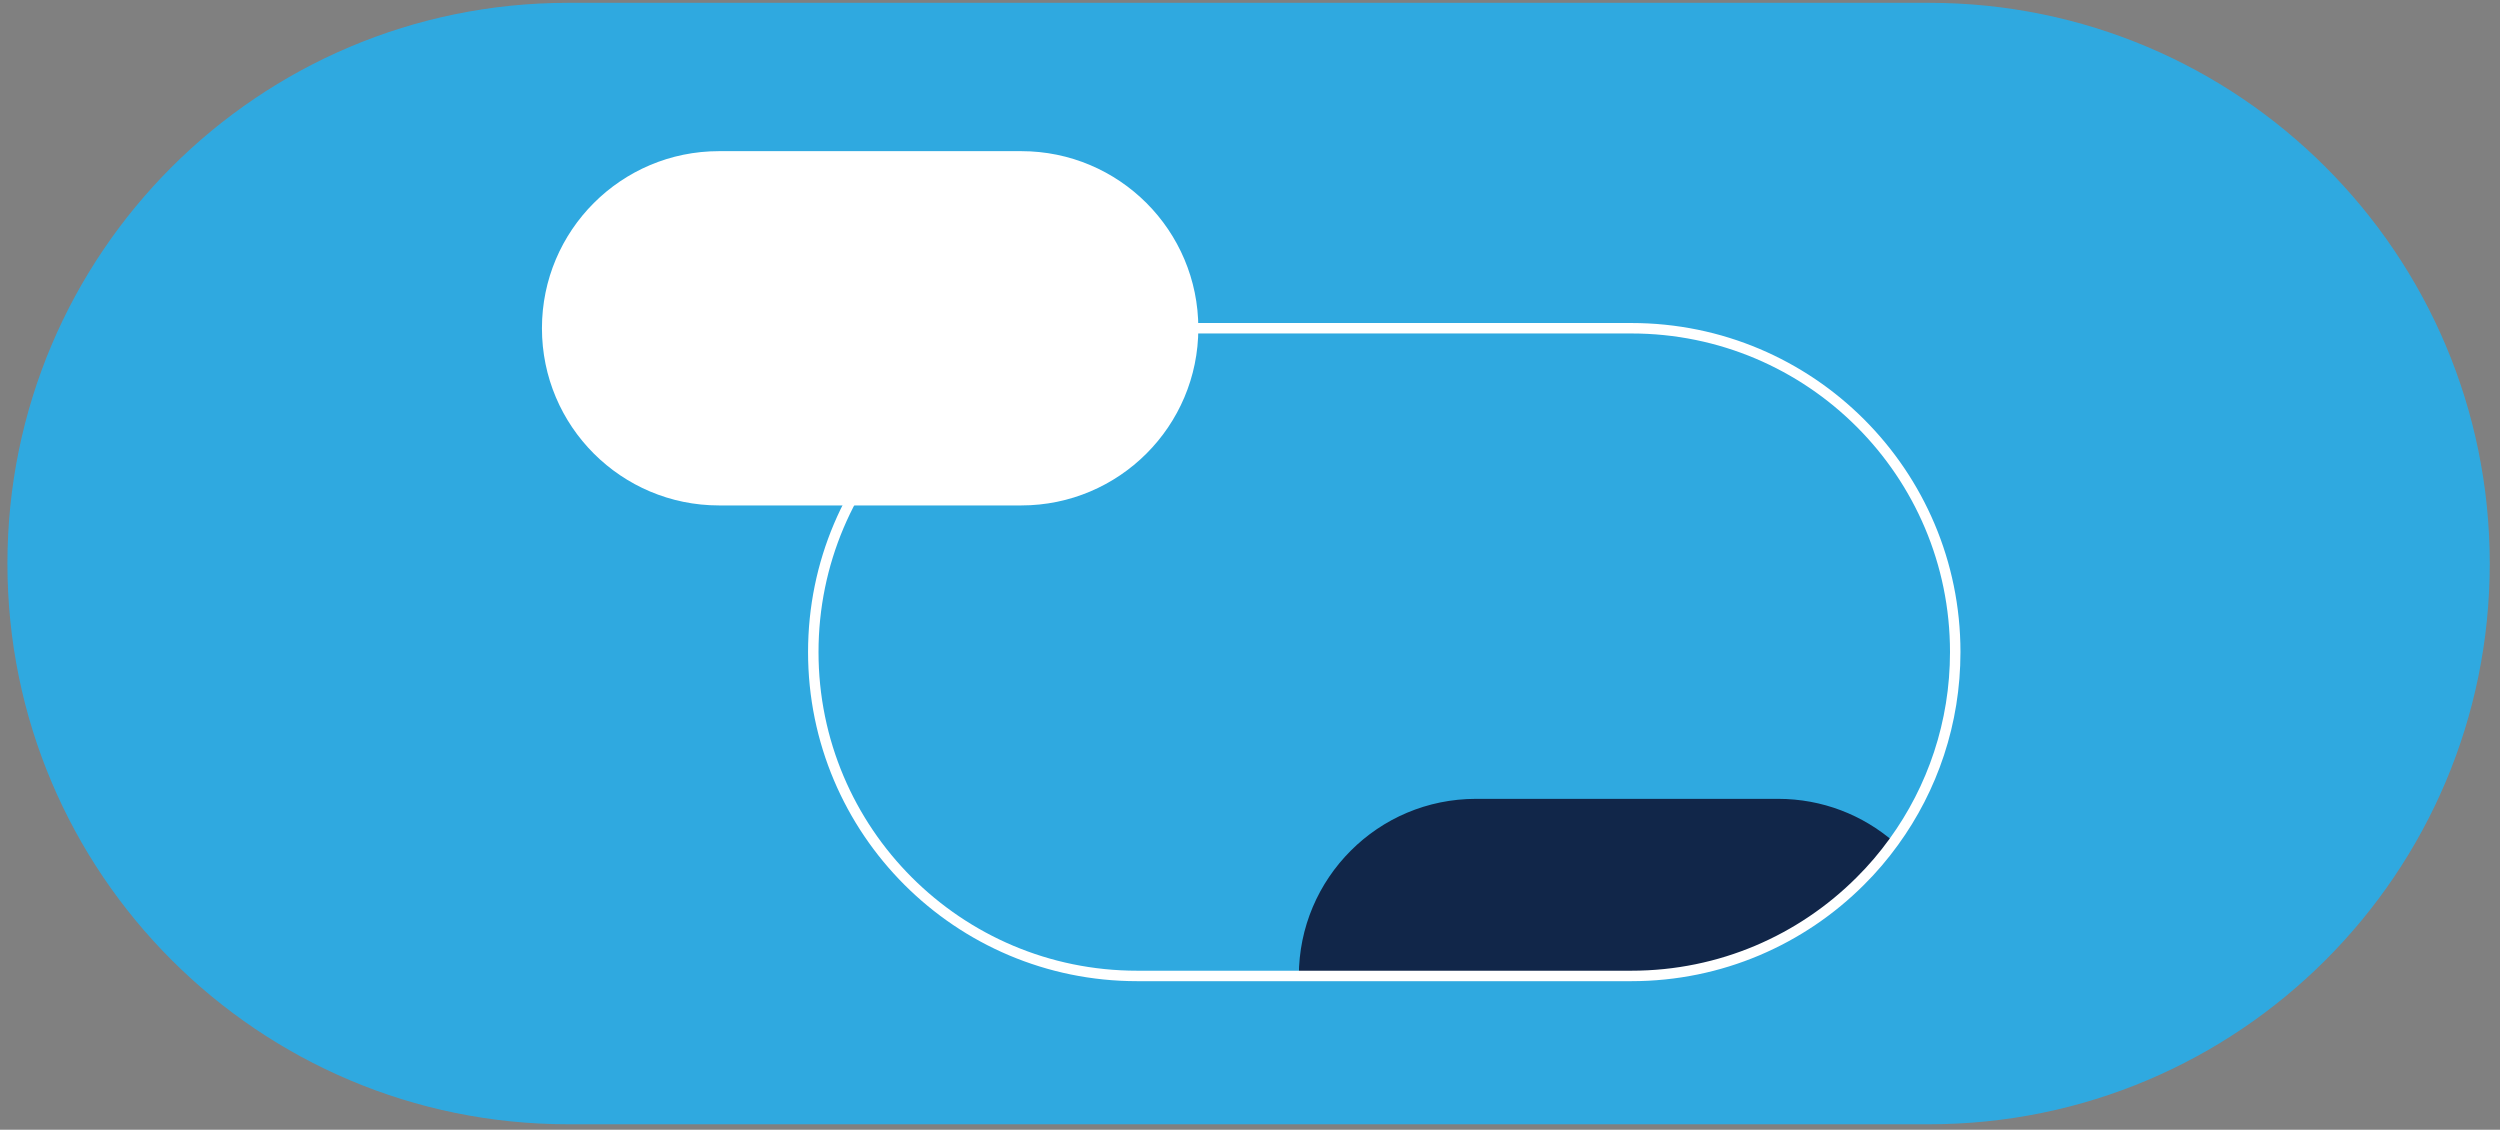
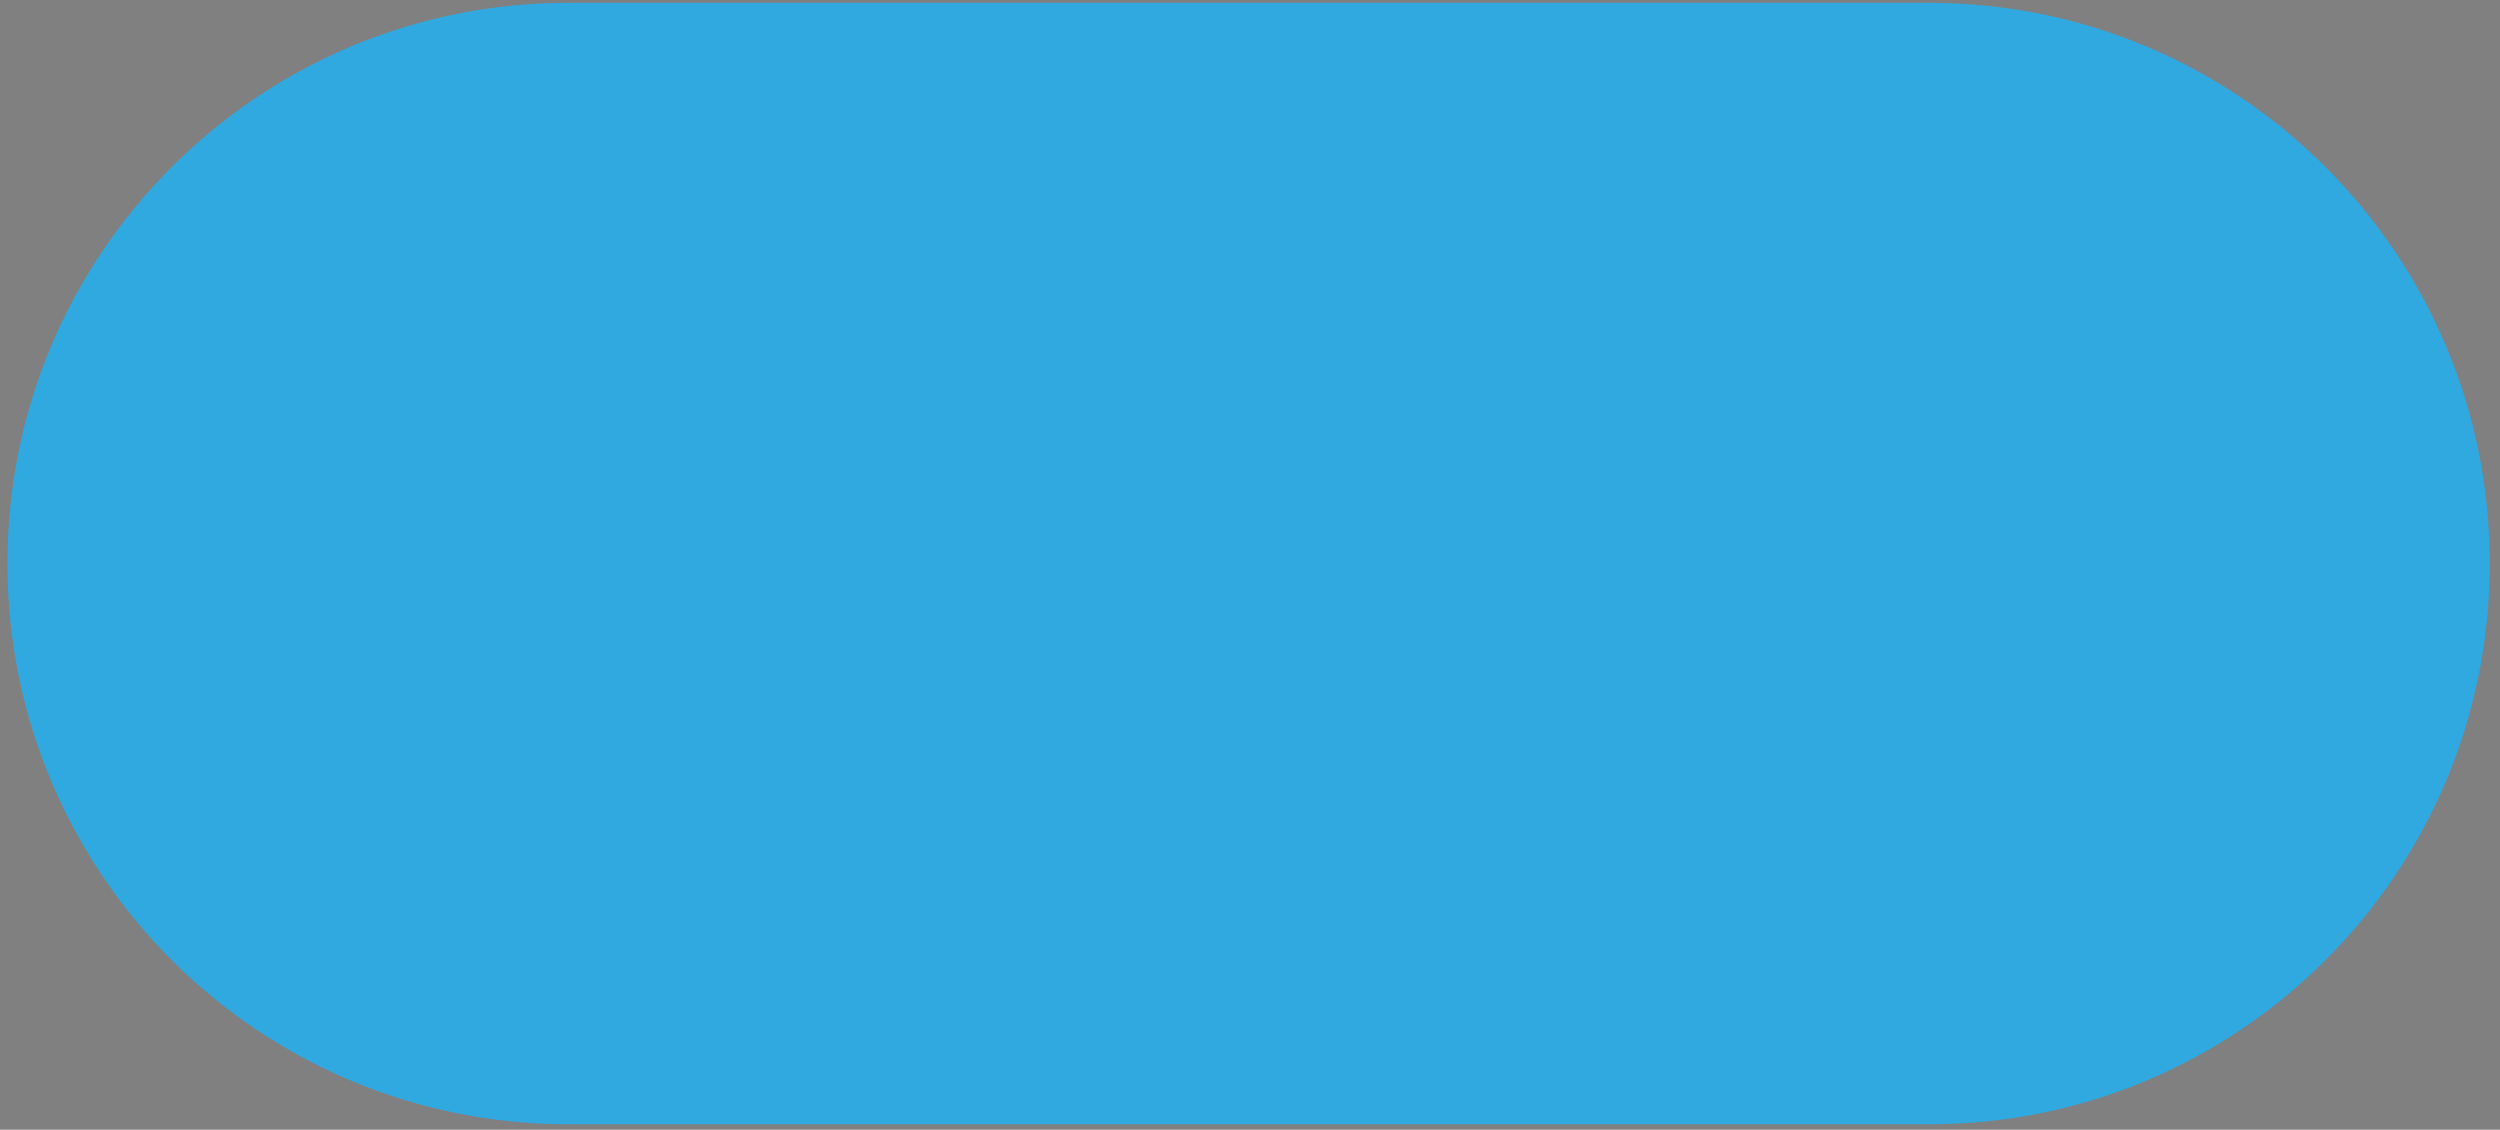
<svg xmlns="http://www.w3.org/2000/svg" width="239" height="108" viewBox="0 0 239 108" fill="none">
  <rect x="0" y="0" width="239" height="108" fill="#808080" stroke="none" />
  <path d="M184.42 0.27H54.31C24.708 0.27 0.71 24.268 0.71 53.87V53.88C0.71 83.482 24.708 107.48 54.31 107.48H184.42C214.023 107.48 238.02 83.482 238.02 53.88V53.87C238.02 24.268 214.023 0.27 184.42 0.27Z" fill="#2FA9E0" />
-   <path d="M97.63 14.45H68.74C59.39 14.45 51.81 22.03 51.81 31.38V31.39C51.81 40.74 59.39 48.32 68.74 48.32H97.63C106.98 48.32 114.56 40.74 114.56 31.39V31.38C114.56 22.03 106.98 14.45 97.63 14.45Z" fill="white" />
-   <path d="M181.05 80.48C180.08 81.82 179.02 83.07 177.85 84.23C172.25 89.83 164.51 93.3 155.96 93.3H124.17C124.17 88.62 126.07 84.39 129.13 81.33C132.19 78.26 136.43 76.37 141.11 76.37H169.99C174.22 76.37 178.09 77.92 181.06 80.49L181.05 80.48Z" fill="#112649" />
-   <path d="M186.92 62.34C186.92 69.11 184.75 75.38 181.05 80.48C180.08 81.82 179.02 83.07 177.85 84.23C172.25 89.83 164.51 93.3 155.96 93.3H108.71C91.61 93.3 77.75 79.44 77.75 62.34C77.75 53.79 81.21 46.05 86.82 40.45C92.42 34.85 100.16 31.38 108.71 31.38H155.96C173.06 31.38 186.92 45.24 186.92 62.33V62.34Z" stroke="white" stroke-miterlimit="10" stroke-linecap="round" />
</svg>